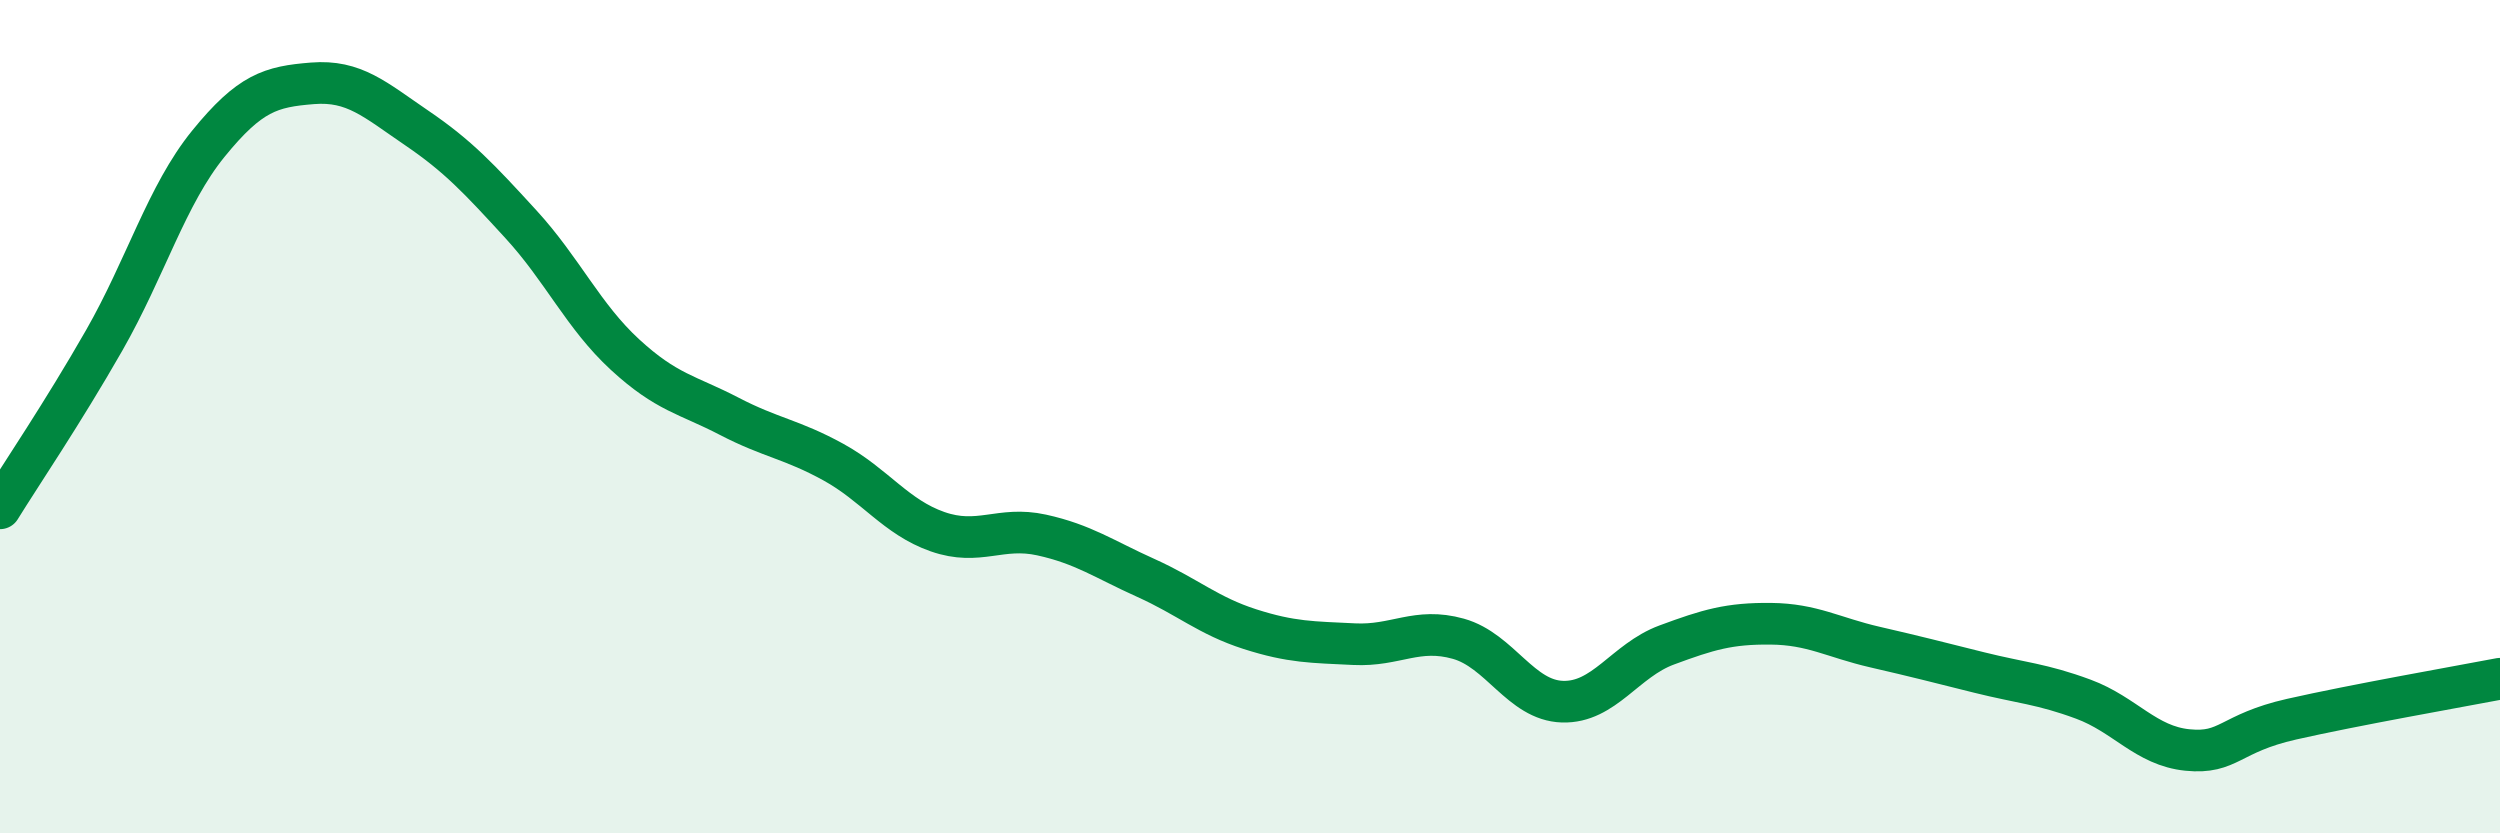
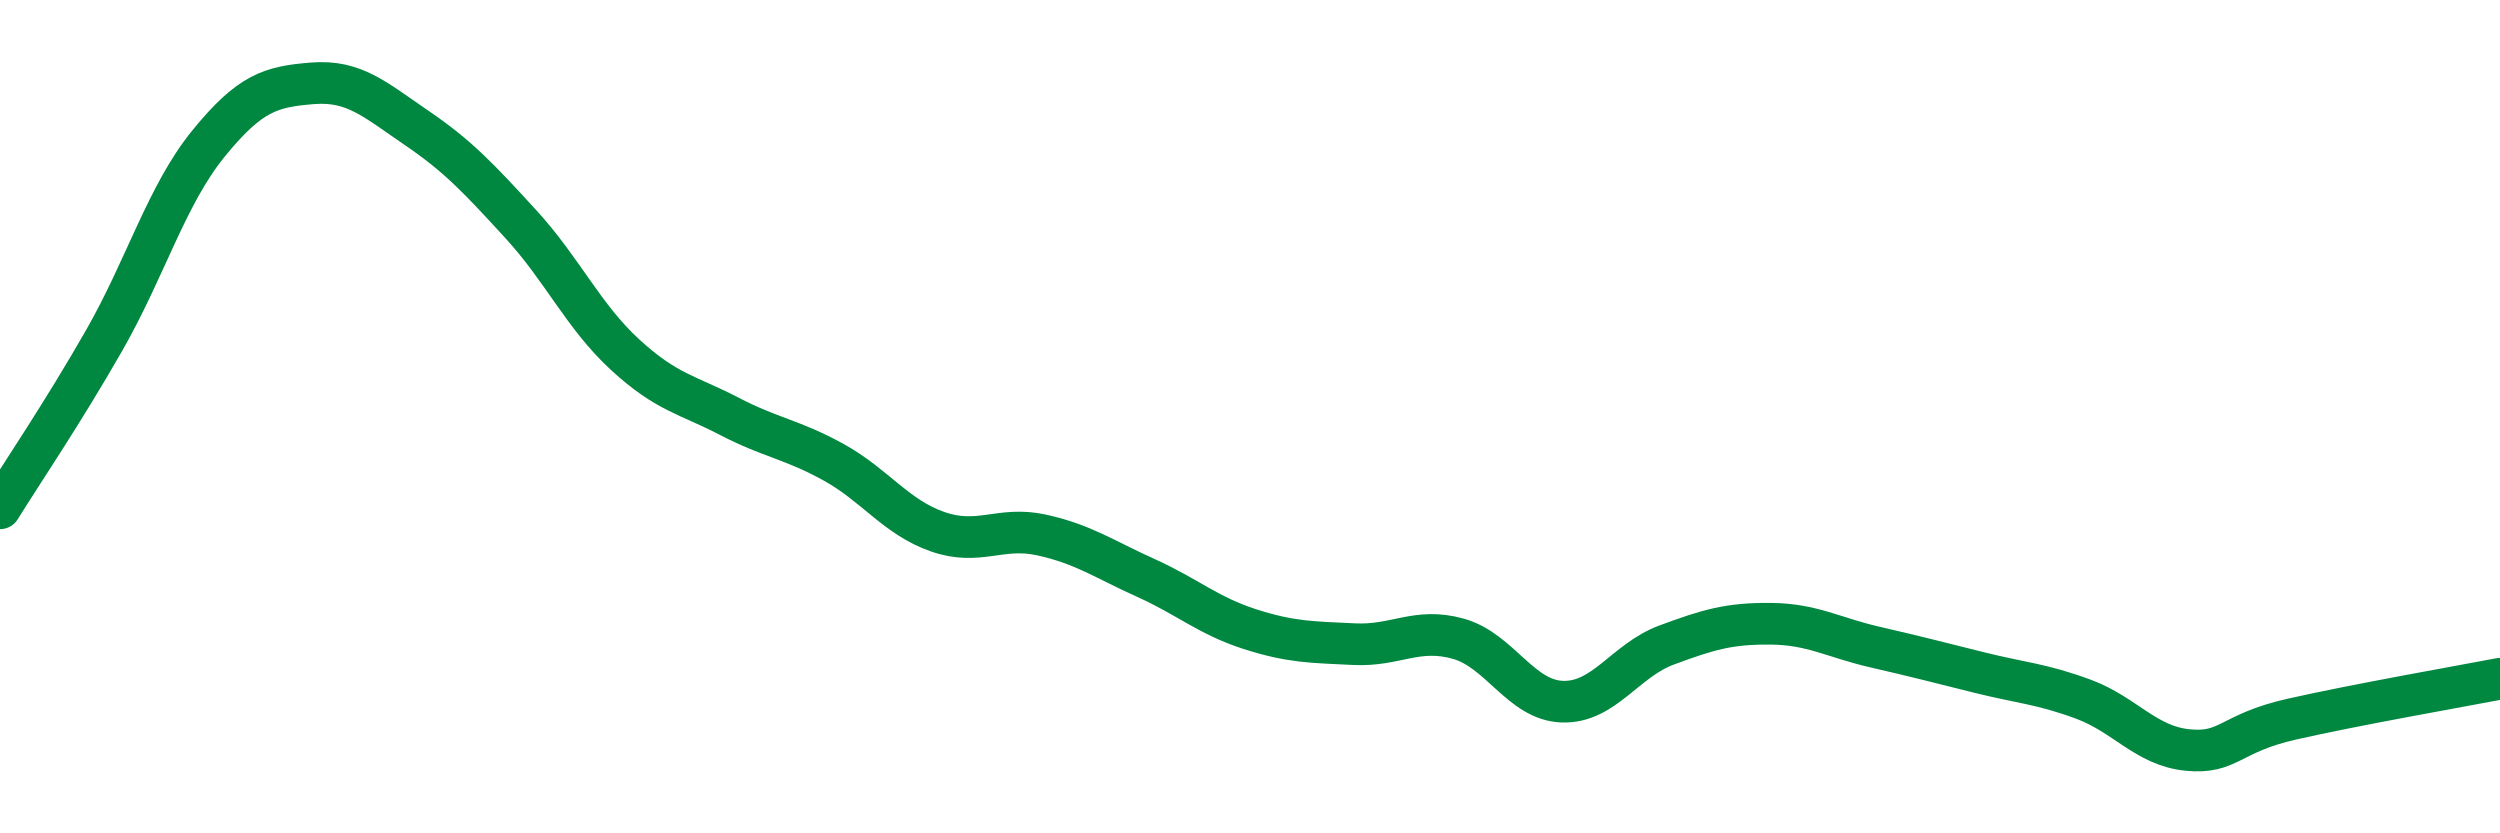
<svg xmlns="http://www.w3.org/2000/svg" width="60" height="20" viewBox="0 0 60 20">
-   <path d="M 0,12.2 C 0.5,11.39 1.5,9.92 2.5,8.17 C 3.5,6.42 4,4.68 5,3.45 C 6,2.22 6.5,2.08 7.5,2 C 8.5,1.92 9,2.39 10,3.07 C 11,3.75 11.5,4.29 12.5,5.38 C 13.5,6.47 14,7.59 15,8.51 C 16,9.43 16.5,9.47 17.5,9.99 C 18.5,10.51 19,10.54 20,11.09 C 21,11.64 21.5,12.41 22.5,12.76 C 23.5,13.11 24,12.62 25,12.84 C 26,13.06 26.5,13.42 27.5,13.87 C 28.5,14.32 29,14.78 30,15.1 C 31,15.42 31.5,15.41 32.5,15.46 C 33.5,15.51 34,15.05 35,15.33 C 36,15.61 36.5,16.81 37.5,16.84 C 38.5,16.87 39,15.85 40,15.48 C 41,15.11 41.5,14.96 42.5,14.97 C 43.5,14.98 44,15.3 45,15.53 C 46,15.76 46.5,15.89 47.5,16.14 C 48.5,16.39 49,16.41 50,16.78 C 51,17.15 51.5,17.9 52.5,18 C 53.5,18.1 53.5,17.6 55,17.26 C 56.5,16.92 59,16.48 60,16.29L60 20L0 20Z" fill="#008740" opacity="0.1" stroke-linecap="round" stroke-linejoin="round" />
  <path d="M 0,12.2 C 0.5,11.39 1.5,9.92 2.5,8.17 C 3.5,6.42 4,4.68 5,3.45 C 6,2.22 6.5,2.08 7.5,2 C 8.5,1.92 9,2.39 10,3.07 C 11,3.75 11.5,4.29 12.5,5.38 C 13.5,6.47 14,7.59 15,8.51 C 16,9.43 16.5,9.47 17.5,9.99 C 18.5,10.51 19,10.54 20,11.09 C 21,11.64 21.5,12.41 22.5,12.76 C 23.5,13.11 24,12.62 25,12.84 C 26,13.06 26.5,13.42 27.5,13.87 C 28.5,14.32 29,14.78 30,15.1 C 31,15.42 31.5,15.41 32.5,15.46 C 33.5,15.51 34,15.05 35,15.33 C 36,15.61 36.5,16.81 37.5,16.84 C 38.5,16.87 39,15.85 40,15.48 C 41,15.11 41.5,14.96 42.5,14.97 C 43.5,14.98 44,15.3 45,15.53 C 46,15.76 46.5,15.89 47.5,16.14 C 48.5,16.39 49,16.41 50,16.78 C 51,17.15 51.5,17.9 52.5,18 C 53.5,18.1 53.5,17.6 55,17.26 C 56.5,16.92 59,16.48 60,16.29" stroke="#008740" stroke-width="1" fill="none" stroke-linecap="round" stroke-linejoin="round" />
</svg>